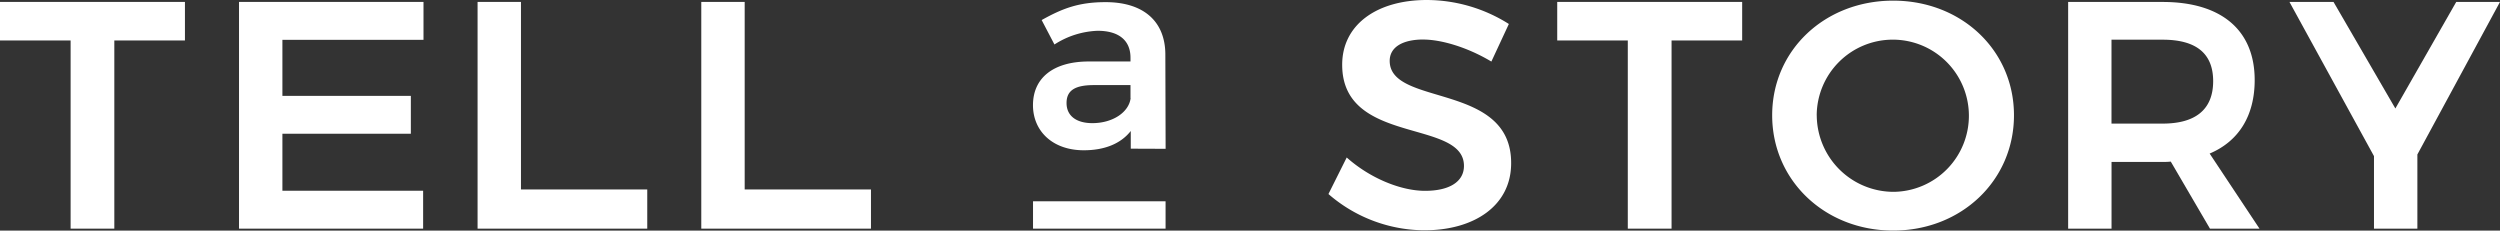
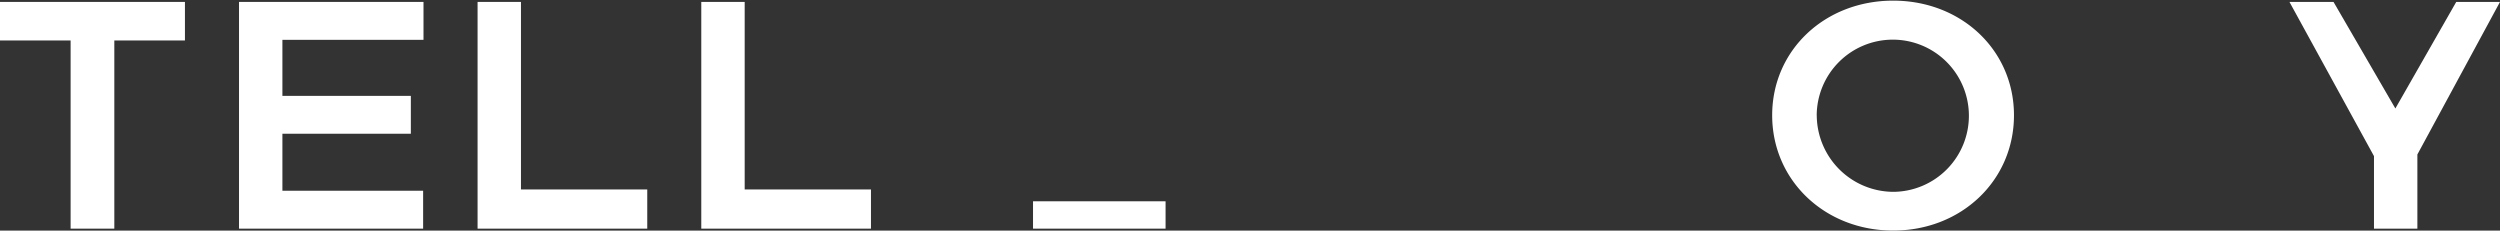
<svg xmlns="http://www.w3.org/2000/svg" viewBox="0 0 547.35 50.49">
  <rect x="0" y="0" width="547.35" height="50.49" fill="#333333" stroke="none" />
  <title>logo</title>
  <polygon points="0 0.42 0 8.86 15.46 8.86 15.46 50.06 25.03 50.06 25.03 8.86 40.49 8.86 40.49 0.42 0 0.42" style="fill:#fff" />
  <polygon points="52.33 0.42 52.33 50.06 92.64 50.06 92.64 41.76 61.83 41.76 61.83 29.28 89.95 29.28 89.95 20.99 61.83 20.99 61.83 8.72 92.72 8.72 92.72 0.42 52.33 0.42" style="fill:#fff" />
  <polygon points="104.56 0.42 104.56 50.06 141.71 50.06 141.71 41.48 114.06 41.48 114.06 0.42 104.56 0.42" style="fill:#fff" />
  <polygon points="153.54 0.42 153.54 50.06 190.69 50.06 190.69 41.48 163.04 41.48 163.04 0.42 153.54 0.42" style="fill:#fff" />
-   <path d="M247.57,32.55V28.68c-2.2,2.8-5.77,4.22-10.29,4.22-6.84,0-11.12-4.22-11.12-9.87,0-5.89,4.34-9.51,12.07-9.57h9.28v-.83c0-3.69-2.44-5.89-7.2-5.89a18.63,18.63,0,0,0-9.45,3l-2.8-5.35c4.58-2.56,8.15-3.92,14-3.92,8.33,0,13,4.22,13.08,11.3l.06,20.81Zm-.06-11.06V18.63h-8c-4.1,0-6,1.13-6,3.93s2.14,4.4,5.65,4.4c4.46,0,8-2.38,8.38-5.47" transform="translate(0 0)" style="fill:#fff" />
-   <path d="M311.63,8.65c-4.47,0-7.37,1.63-7.37,4.68,0,10.07,26.66,4.61,26.59,22.41,0,9.29-8.08,14.68-19,14.68a32.24,32.24,0,0,1-21-7.94l4-8c5.1,4.54,11.84,7.3,17.16,7.3s8.51-2,8.51-5.46c0-10.35-26.66-4.47-26.66-22.12C293.83,5.53,301.28,0,312.41,0a33.78,33.78,0,0,1,17.94,5.25l-3.83,8.23c-5.32-3.19-11.06-4.82-14.89-4.82" transform="translate(0 0)" style="fill:#fff" />
-   <polygon points="381.43 0.42 381.43 8.86 365.97 8.86 365.97 50.06 356.39 50.06 356.39 8.86 340.94 8.86 340.94 0.42 381.43 0.42" style="fill:#fff" />
  <path d="M440.94,25.24c0,14.25-11.49,25.24-26.45,25.24S388,39.49,388,25.24,399.53.14,414.49.14,440.94,11,440.94,25.24m-43.18,0A16.84,16.84,0,0,0,414.63,42a16.66,16.66,0,1,0-16.88-16.73" transform="translate(0 0)" style="fill:#fff" />
-   <path d="M483.85,50.06l-8.58-14.68a14,14,0,0,1-1.77.07h-11.2V50.06h-9.5V.43h20.7c12.83,0,20.14,6.17,20.14,17.09,0,7.8-3.47,13.4-9.86,16.1l10.92,16.45Zm-21.56-23h11.2c7.09,0,11.06-3,11.06-9.29s-4-9.08-11.06-9.08h-11.2Z" transform="translate(0 0)" style="fill:#fff" />
  <polygon points="529.26 33.82 529.26 50.06 519.76 50.06 519.76 34.18 501.25 0.42 510.9 0.42 524.44 23.75 537.77 0.42 547.35 0.42 529.26 33.82" style="fill:#fff" />
  <rect x="226.17" y="44.07" width="29.02" height="5.99" style="fill:#fff" />
</svg>